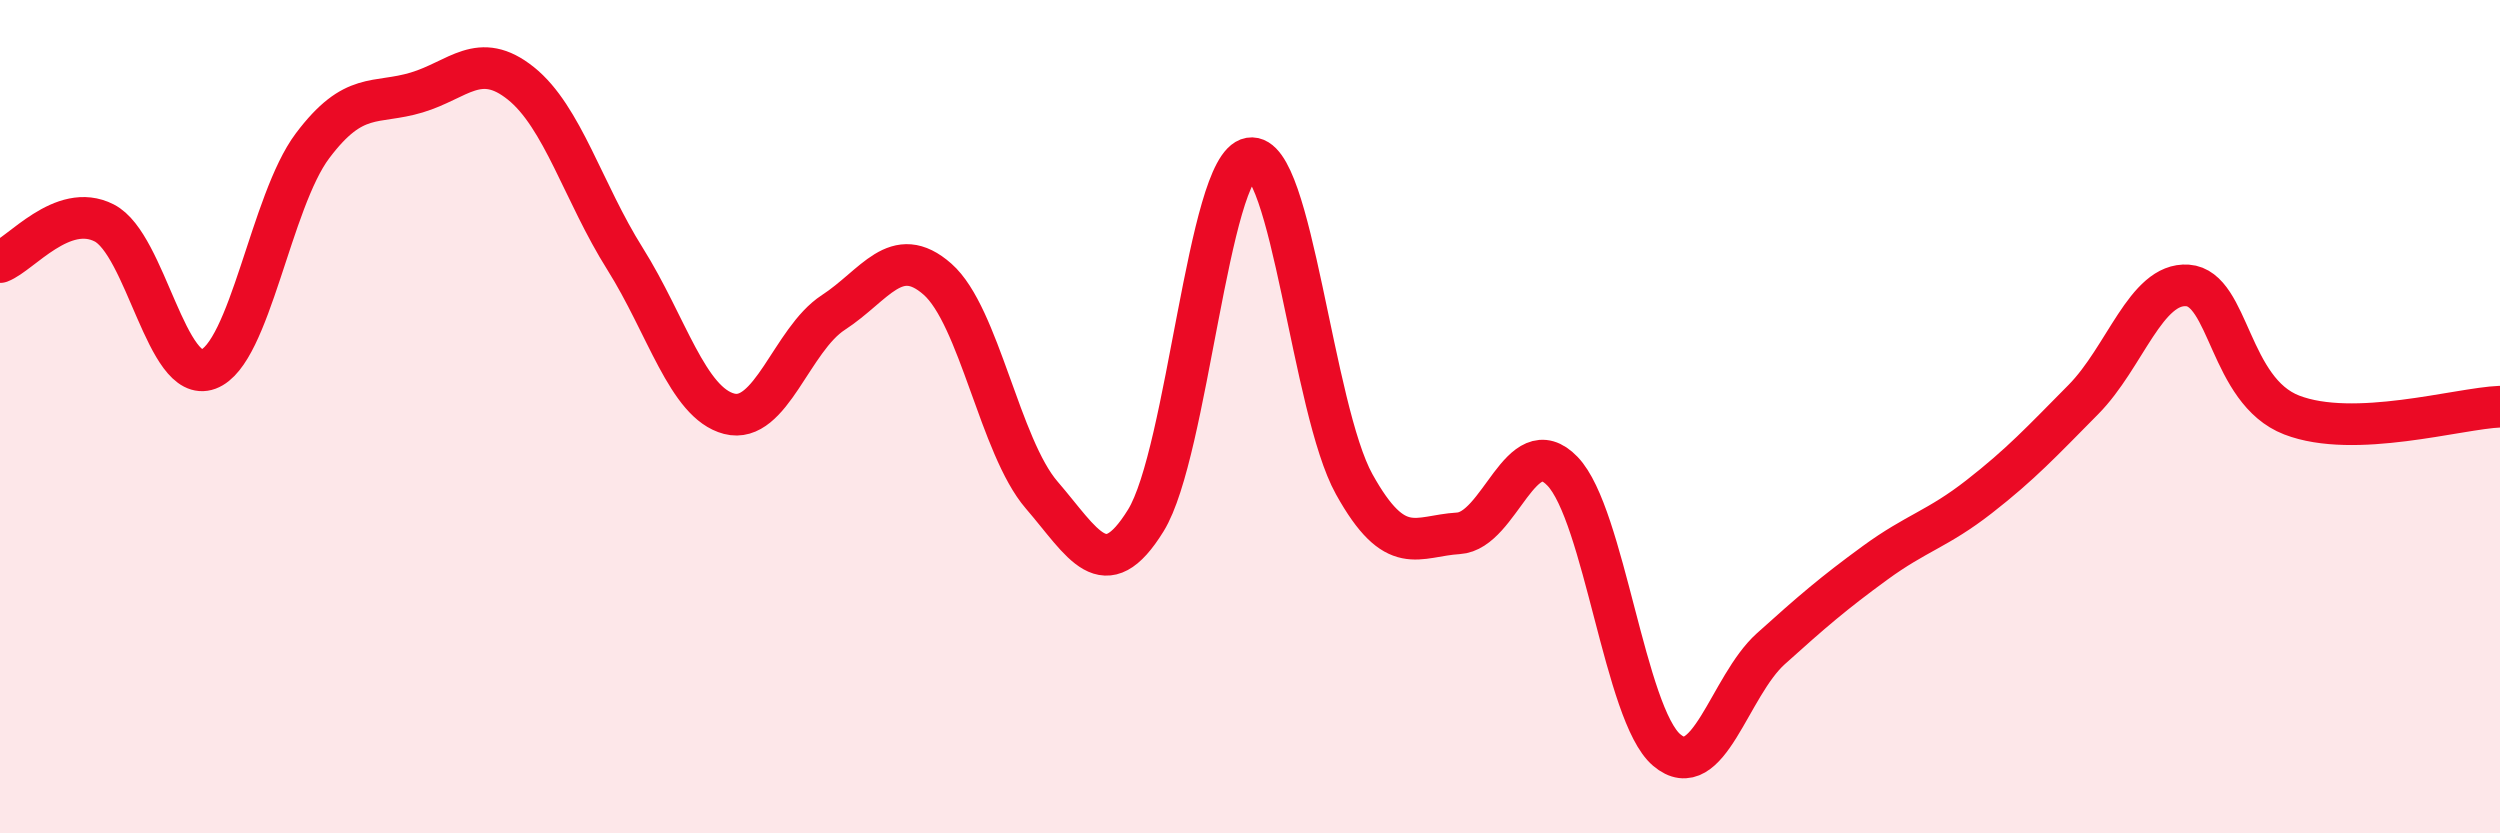
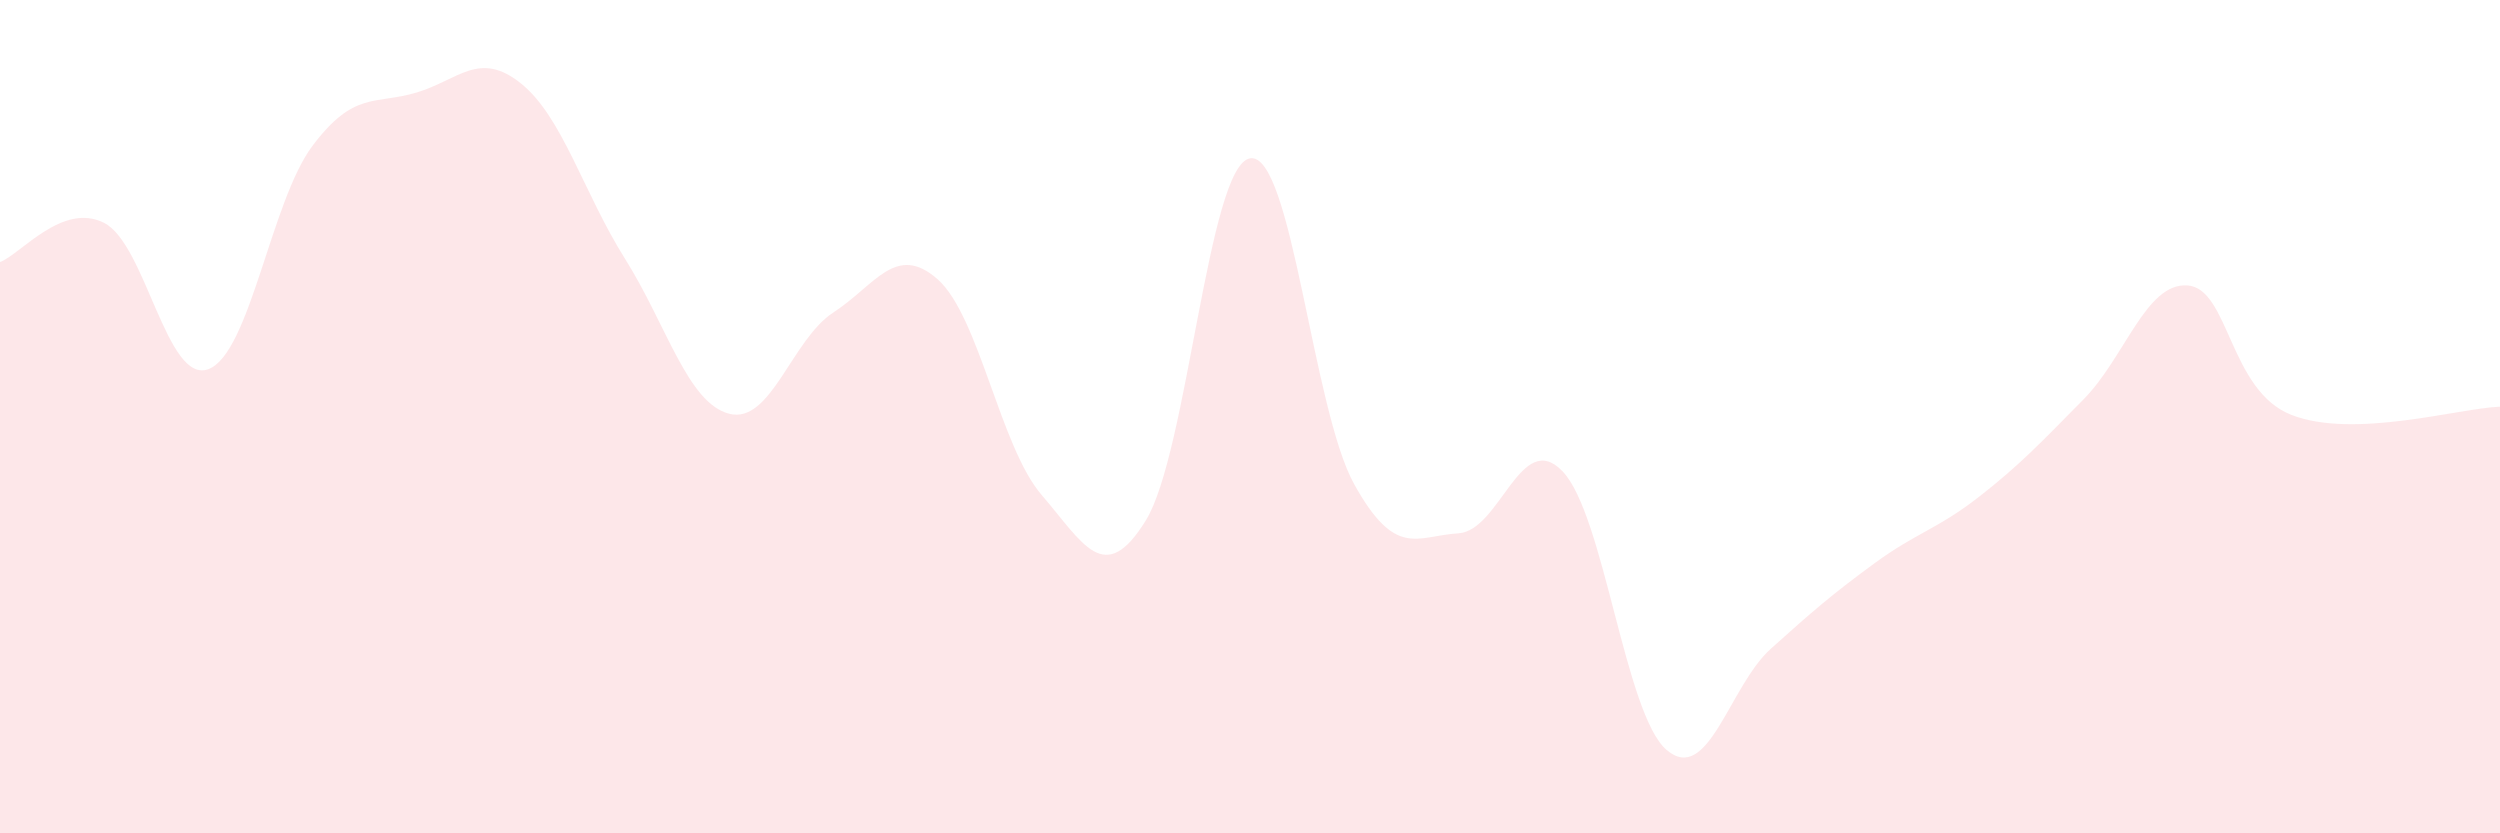
<svg xmlns="http://www.w3.org/2000/svg" width="60" height="20" viewBox="0 0 60 20">
  <path d="M 0,6.29 C 0.5,6.1 1.5,4.84 2.5,5.35 C 3.5,5.86 4,9.23 5,8.86 C 6,8.49 6.5,4.83 7.5,3.5 C 8.5,2.17 9,2.52 10,2.22 C 11,1.92 11.5,1.2 12.5,2 C 13.5,2.8 14,4.62 15,6.21 C 16,7.8 16.5,9.67 17.5,9.93 C 18.5,10.19 19,8.15 20,7.5 C 21,6.85 21.5,5.82 22.5,6.7 C 23.5,7.58 24,10.72 25,11.88 C 26,13.04 26.5,14.11 27.5,12.49 C 28.5,10.87 29,3.97 30,3.8 C 31,3.63 31.5,9.82 32.5,11.62 C 33.5,13.42 34,12.86 35,12.8 C 36,12.74 36.5,10.27 37.5,11.31 C 38.5,12.35 39,17.15 40,18 C 41,18.85 41.5,16.47 42.5,15.57 C 43.5,14.67 44,14.24 45,13.51 C 46,12.78 46.5,12.7 47.5,11.92 C 48.5,11.14 49,10.6 50,9.59 C 51,8.58 51.5,6.78 52.5,6.85 C 53.5,6.92 53.5,9.38 55,9.96 C 56.5,10.54 59,9.8 60,9.76L60 20L0 20Z" fill="#EB0A25" opacity="0.1" stroke-linecap="round" stroke-linejoin="round" />
-   <path d="M 0,6.29 C 0.5,6.1 1.5,4.84 2.5,5.35 C 3.5,5.86 4,9.23 5,8.86 C 6,8.49 6.5,4.83 7.5,3.5 C 8.5,2.17 9,2.52 10,2.22 C 11,1.92 11.5,1.2 12.5,2 C 13.5,2.8 14,4.62 15,6.21 C 16,7.8 16.5,9.67 17.5,9.93 C 18.5,10.19 19,8.15 20,7.5 C 21,6.85 21.5,5.82 22.5,6.7 C 23.5,7.58 24,10.72 25,11.88 C 26,13.04 26.5,14.11 27.5,12.49 C 28.5,10.87 29,3.97 30,3.8 C 31,3.63 31.5,9.82 32.5,11.62 C 33.5,13.42 34,12.86 35,12.8 C 36,12.74 36.5,10.27 37.5,11.31 C 38.5,12.35 39,17.15 40,18 C 41,18.85 41.5,16.47 42.5,15.57 C 43.5,14.67 44,14.24 45,13.51 C 46,12.78 46.5,12.7 47.5,11.92 C 48.5,11.14 49,10.6 50,9.59 C 51,8.58 51.5,6.78 52.5,6.85 C 53.5,6.92 53.5,9.38 55,9.96 C 56.5,10.54 59,9.8 60,9.76" stroke="#EB0A25" stroke-width="1" fill="none" stroke-linecap="round" stroke-linejoin="round" />
</svg>